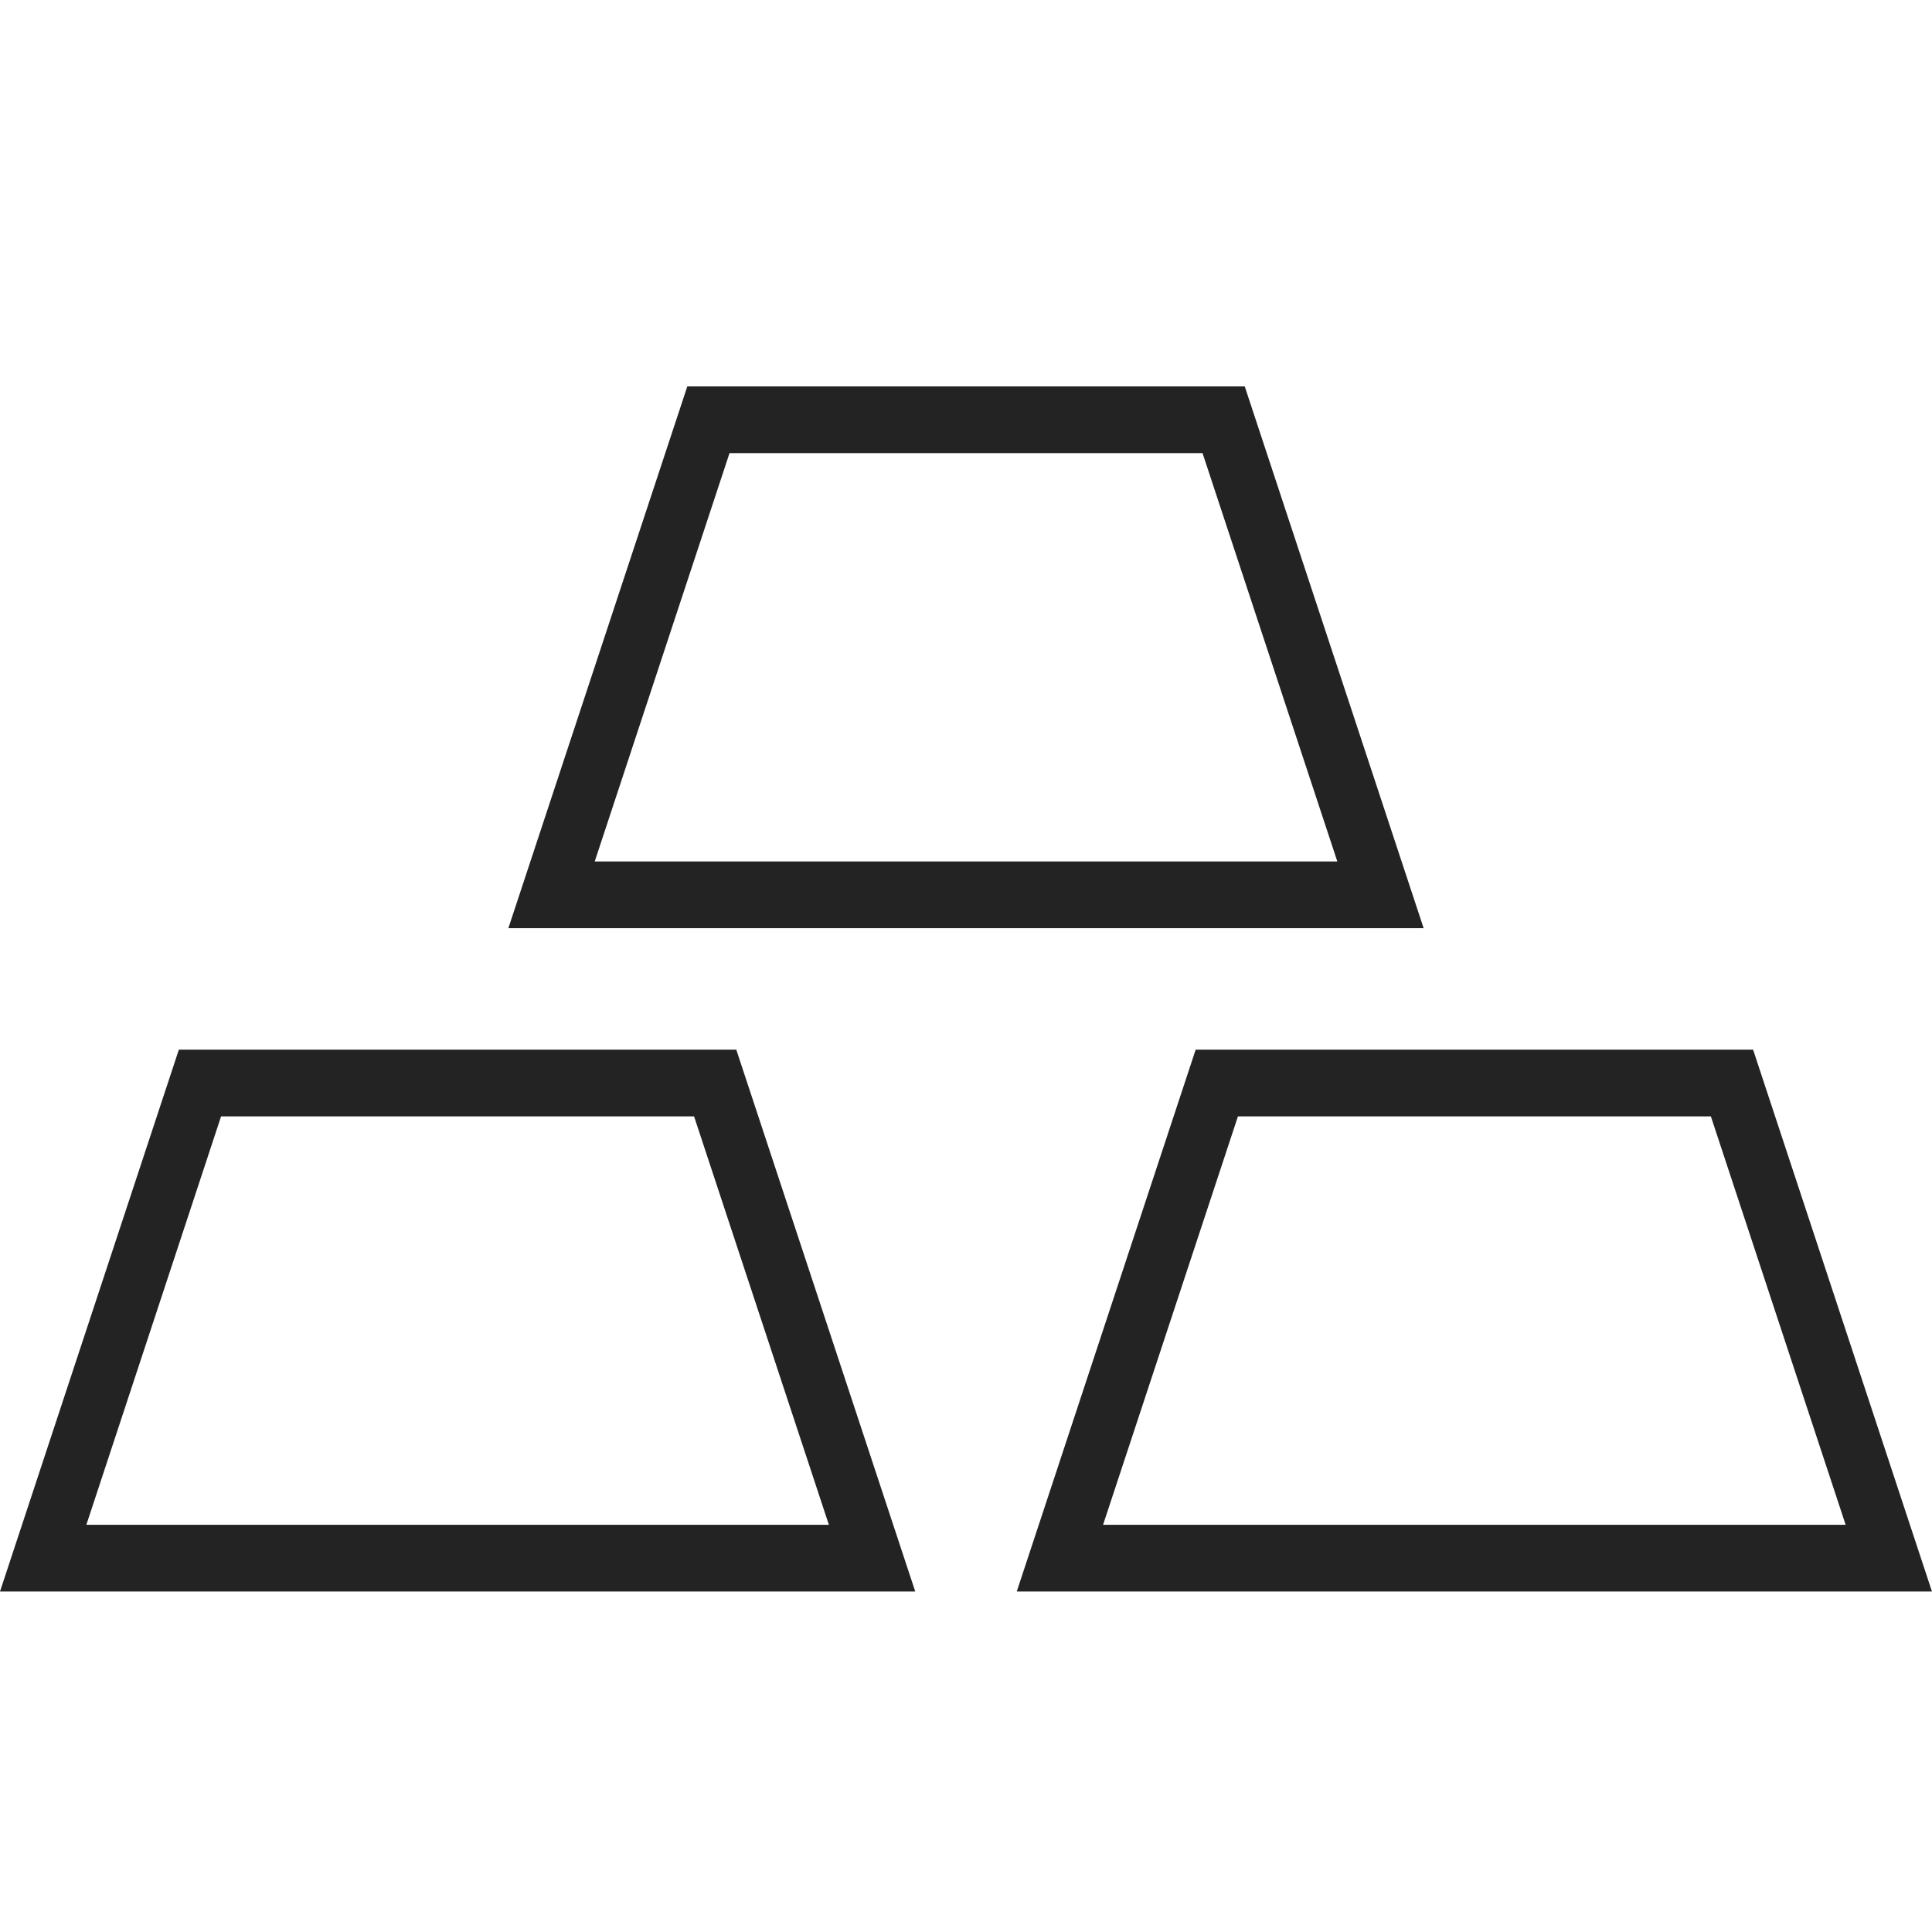
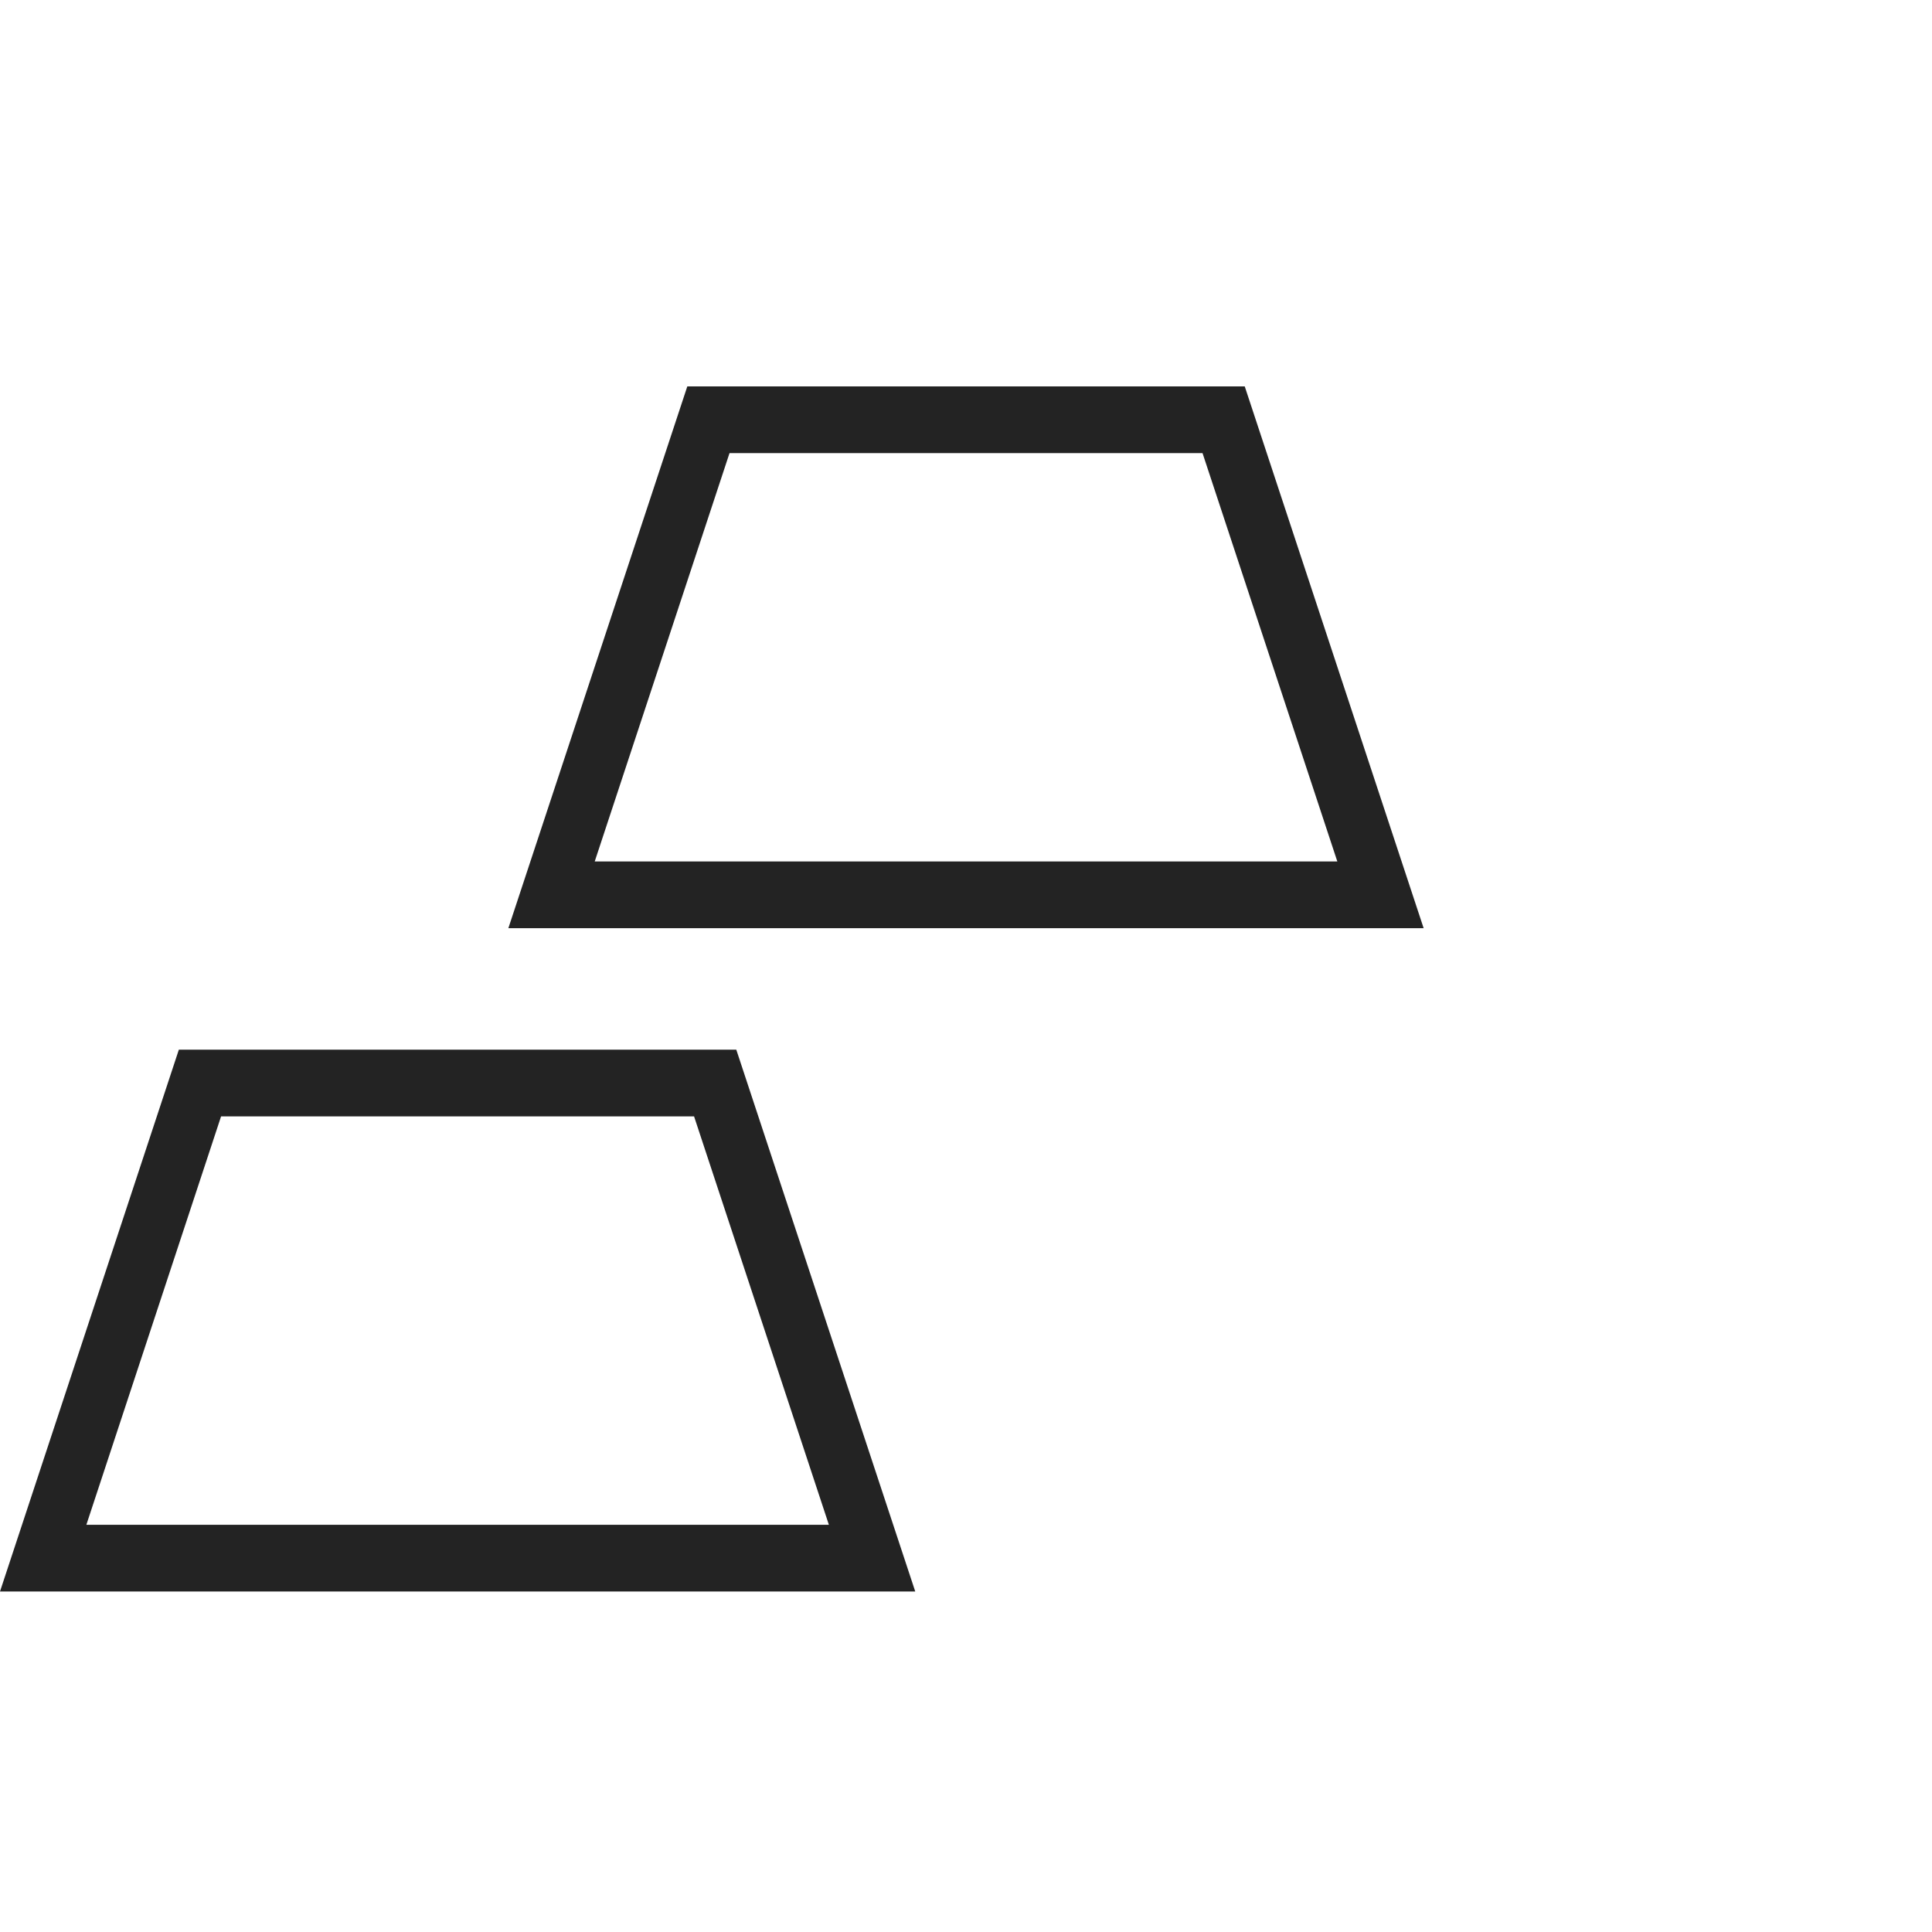
<svg xmlns="http://www.w3.org/2000/svg" width="40" height="40" viewBox="0 0 40 40" fill="none">
  <path d="M0 32.95H18.949L15.244 21.732H3.703L0 32.95ZM14.37 23.114L17.161 31.569H1.788L4.577 23.114H14.37Z" fill="#232323" />
-   <path d="M36.296 21.732H24.755L21.051 32.95H39.999L36.296 21.732ZM25.63 23.114H35.422L38.212 31.569H22.838L25.63 23.114Z" fill="#232323" />
  <path d="M25.771 8H14.23L10.525 19.217H29.475L25.771 8ZM15.104 9.381H24.897L27.688 17.836H12.313L15.104 9.381Z" fill="#232323" />
</svg>